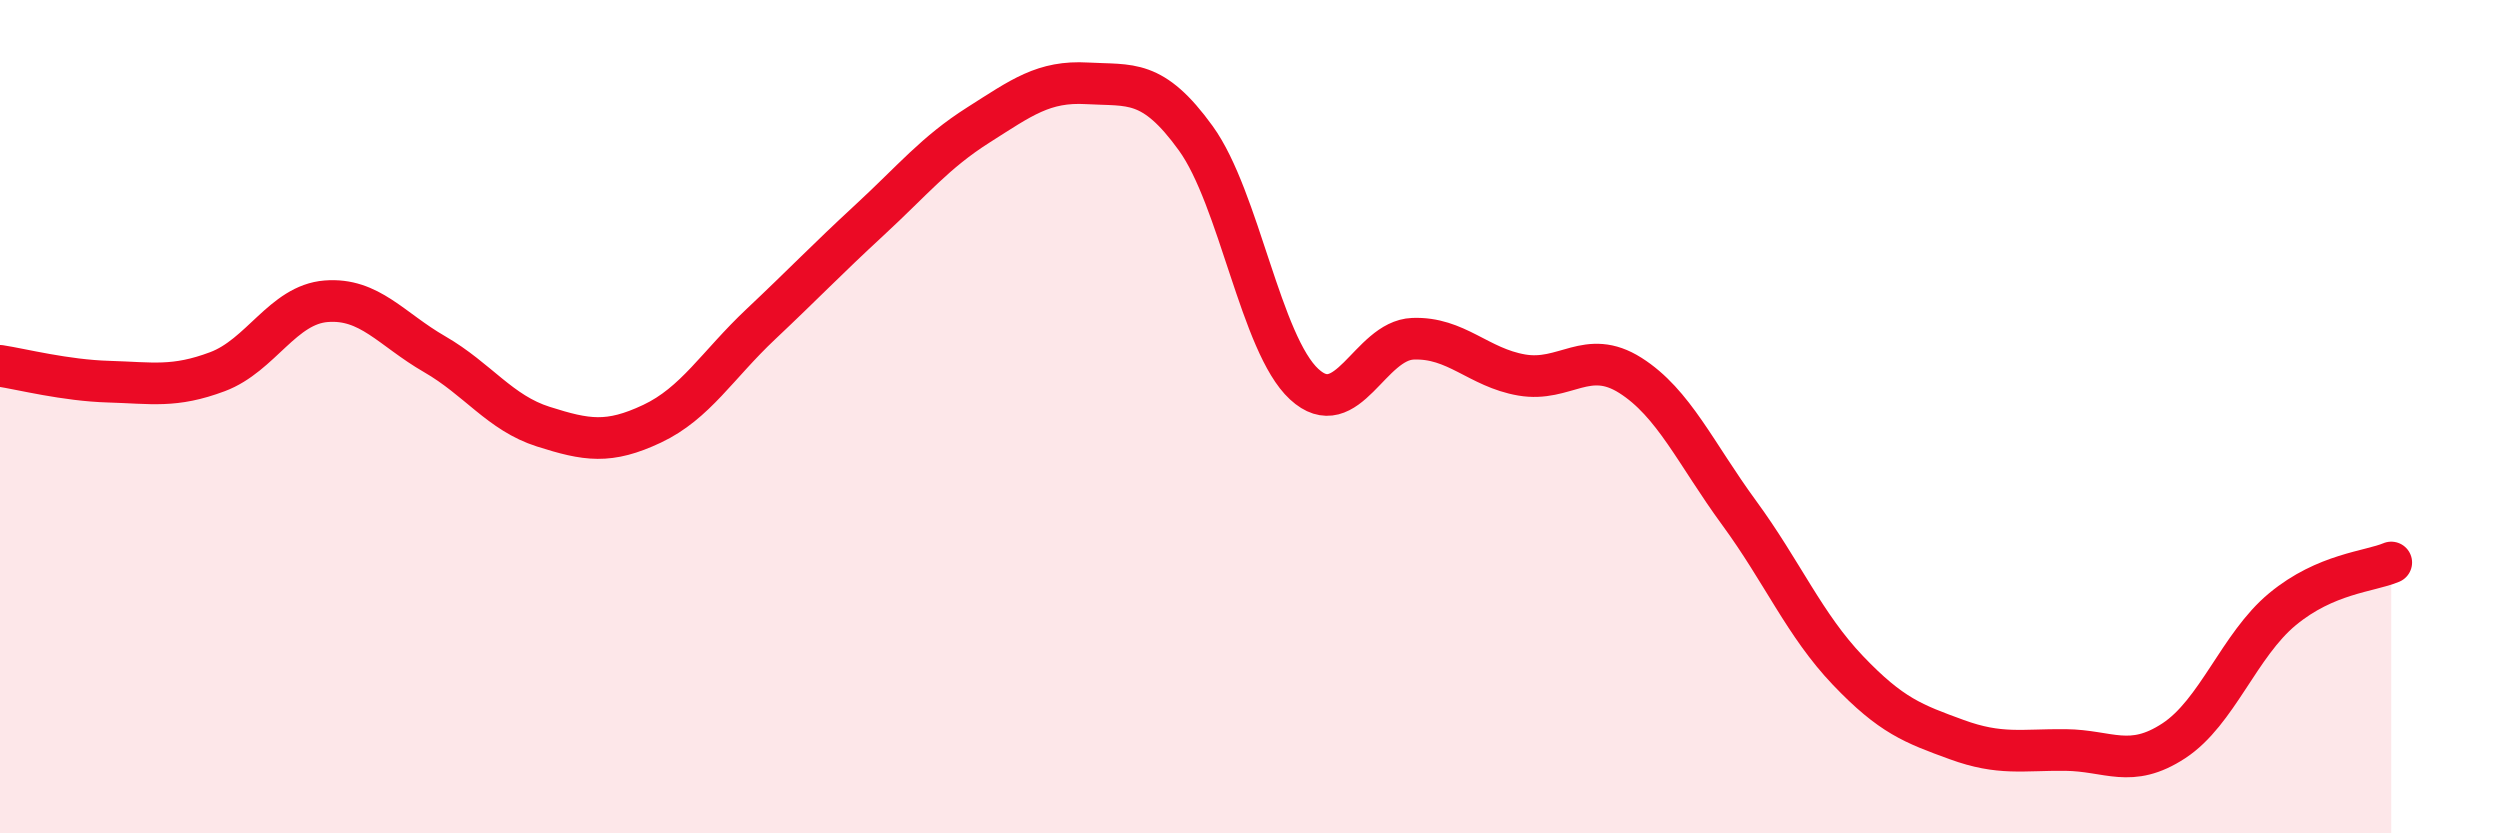
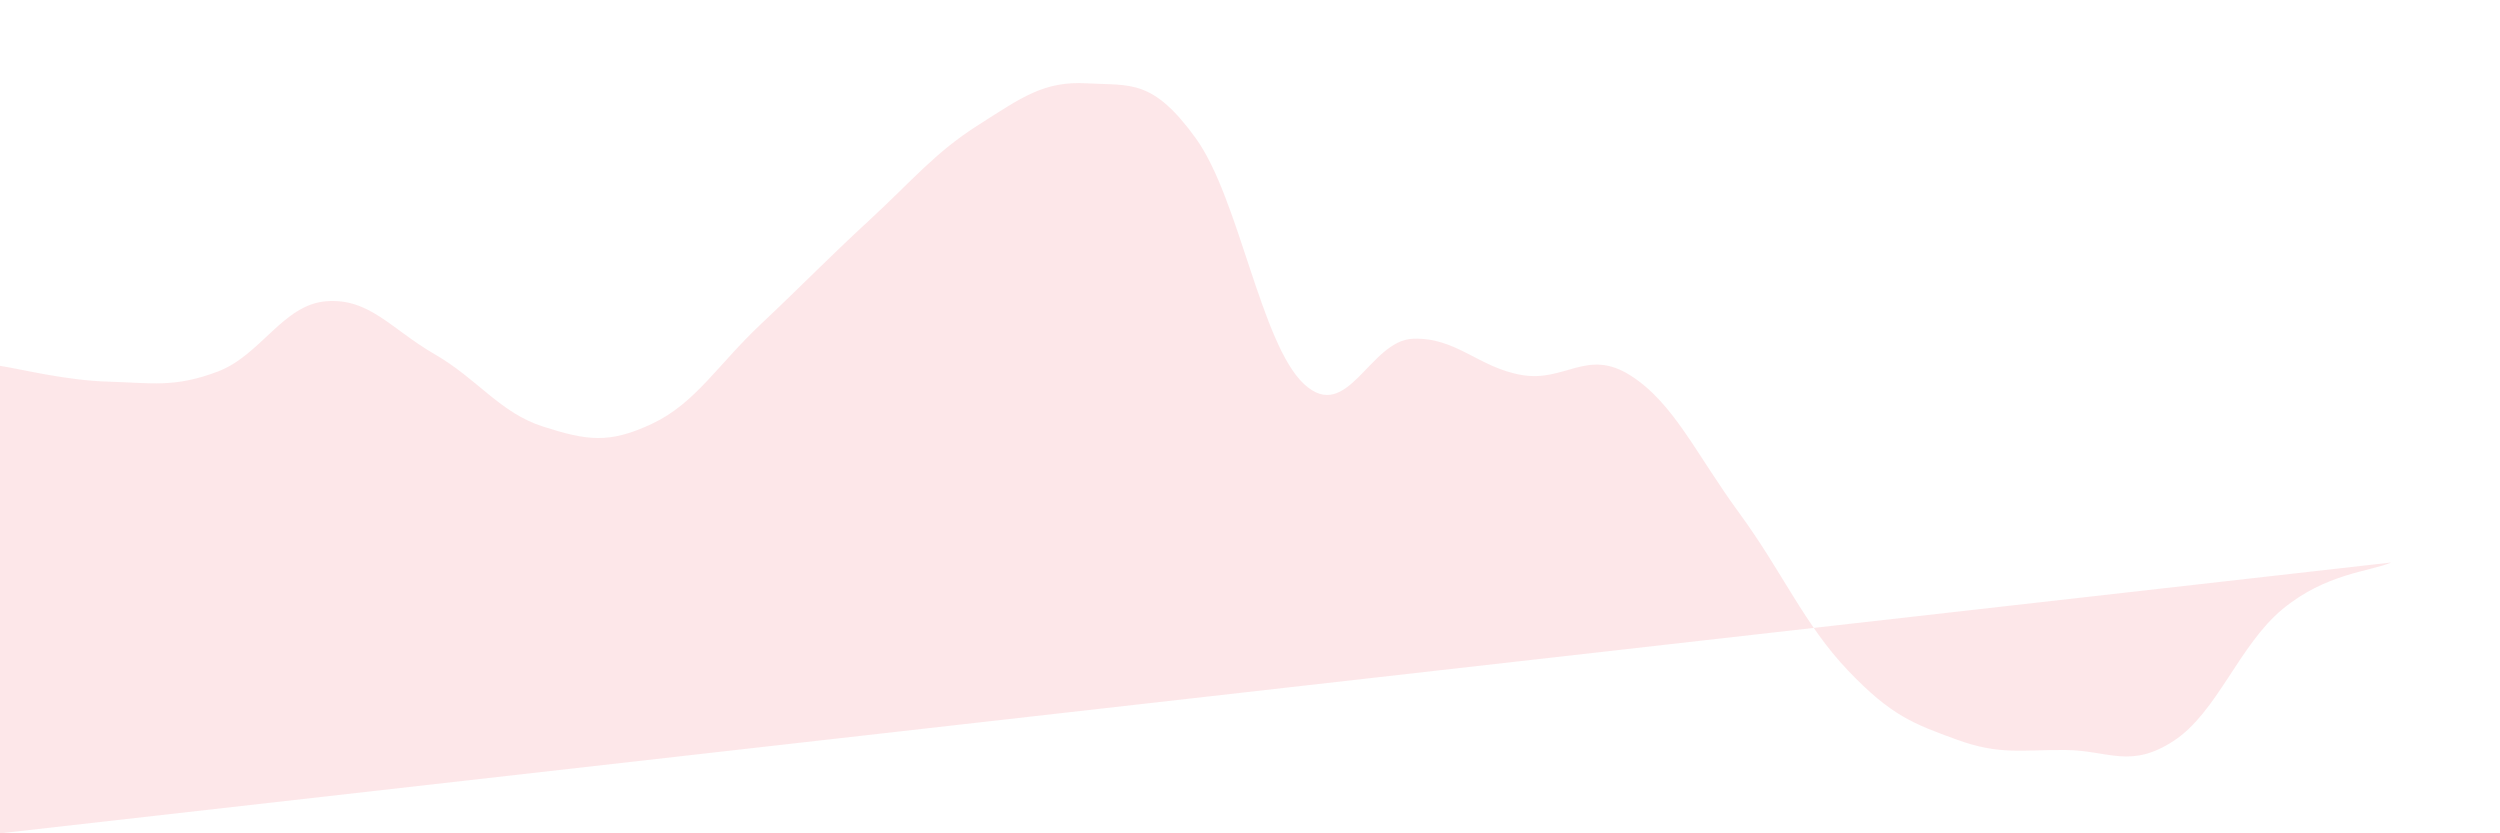
<svg xmlns="http://www.w3.org/2000/svg" width="60" height="20" viewBox="0 0 60 20">
-   <path d="M 0,8.78 C 0.52,8.86 1.57,9.13 2.61,9.16 C 3.65,9.19 4.18,9.31 5.22,8.92 C 6.26,8.53 6.79,7.31 7.83,7.23 C 8.87,7.15 9.39,7.9 10.43,8.5 C 11.47,9.1 12,9.91 13.04,10.24 C 14.08,10.57 14.61,10.66 15.65,10.17 C 16.69,9.68 17.22,8.76 18.26,7.78 C 19.3,6.8 19.83,6.24 20.87,5.28 C 21.91,4.32 22.44,3.66 23.48,3 C 24.52,2.34 25.05,1.94 26.09,2 C 27.13,2.06 27.66,1.88 28.7,3.32 C 29.74,4.76 30.26,8.26 31.3,9.22 C 32.34,10.18 32.87,8.17 33.91,8.13 C 34.95,8.09 35.48,8.82 36.52,9 C 37.56,9.18 38.09,8.35 39.13,9.01 C 40.17,9.67 40.7,10.89 41.74,12.31 C 42.78,13.73 43.31,15 44.35,16.09 C 45.39,17.18 45.92,17.37 46.96,17.75 C 48,18.13 48.53,17.99 49.57,18 C 50.61,18.01 51.13,18.46 52.17,17.78 C 53.21,17.1 53.74,15.48 54.78,14.62 C 55.82,13.76 56.87,13.72 57.39,13.5L57.39 20L0 20Z" fill="#EB0A25" opacity="0.1" stroke-linecap="round" stroke-linejoin="round" />
-   <path d="M 0,8.78 C 0.52,8.86 1.57,9.13 2.61,9.16 C 3.65,9.19 4.18,9.31 5.22,8.92 C 6.26,8.53 6.79,7.31 7.83,7.23 C 8.87,7.15 9.39,7.9 10.43,8.5 C 11.47,9.1 12,9.91 13.04,10.24 C 14.08,10.57 14.61,10.66 15.65,10.17 C 16.69,9.68 17.22,8.76 18.26,7.78 C 19.3,6.8 19.83,6.24 20.87,5.28 C 21.91,4.32 22.44,3.66 23.48,3 C 24.52,2.34 25.05,1.94 26.09,2 C 27.13,2.06 27.66,1.88 28.7,3.32 C 29.74,4.76 30.26,8.26 31.3,9.22 C 32.34,10.18 32.87,8.17 33.91,8.13 C 34.95,8.09 35.48,8.82 36.52,9 C 37.56,9.18 38.09,8.35 39.13,9.01 C 40.17,9.67 40.7,10.89 41.74,12.31 C 42.78,13.73 43.31,15 44.35,16.09 C 45.39,17.18 45.92,17.37 46.96,17.75 C 48,18.13 48.53,17.99 49.57,18 C 50.61,18.01 51.13,18.46 52.17,17.78 C 53.21,17.1 53.74,15.48 54.78,14.62 C 55.82,13.76 56.87,13.72 57.39,13.5" stroke="#EB0A25" stroke-width="1" fill="none" stroke-linecap="round" stroke-linejoin="round" />
+   <path d="M 0,8.78 C 0.52,8.86 1.57,9.13 2.61,9.16 C 3.65,9.19 4.18,9.31 5.22,8.92 C 6.26,8.53 6.79,7.31 7.83,7.23 C 8.87,7.15 9.39,7.9 10.43,8.5 C 11.47,9.1 12,9.91 13.04,10.24 C 14.08,10.57 14.61,10.66 15.65,10.17 C 16.69,9.68 17.22,8.76 18.26,7.78 C 19.3,6.8 19.83,6.24 20.87,5.28 C 21.91,4.32 22.44,3.66 23.48,3 C 24.52,2.34 25.05,1.94 26.09,2 C 27.13,2.06 27.66,1.88 28.7,3.32 C 29.74,4.76 30.26,8.26 31.3,9.22 C 32.34,10.18 32.87,8.17 33.91,8.13 C 34.95,8.09 35.48,8.82 36.52,9 C 37.56,9.18 38.09,8.35 39.13,9.01 C 40.17,9.67 40.7,10.89 41.74,12.31 C 42.78,13.73 43.31,15 44.35,16.09 C 45.39,17.18 45.92,17.37 46.96,17.75 C 48,18.13 48.53,17.99 49.57,18 C 50.61,18.01 51.13,18.46 52.17,17.78 C 53.21,17.1 53.74,15.48 54.78,14.62 C 55.82,13.76 56.87,13.72 57.39,13.5L0 20Z" fill="#EB0A25" opacity="0.1" stroke-linecap="round" stroke-linejoin="round" />
</svg>